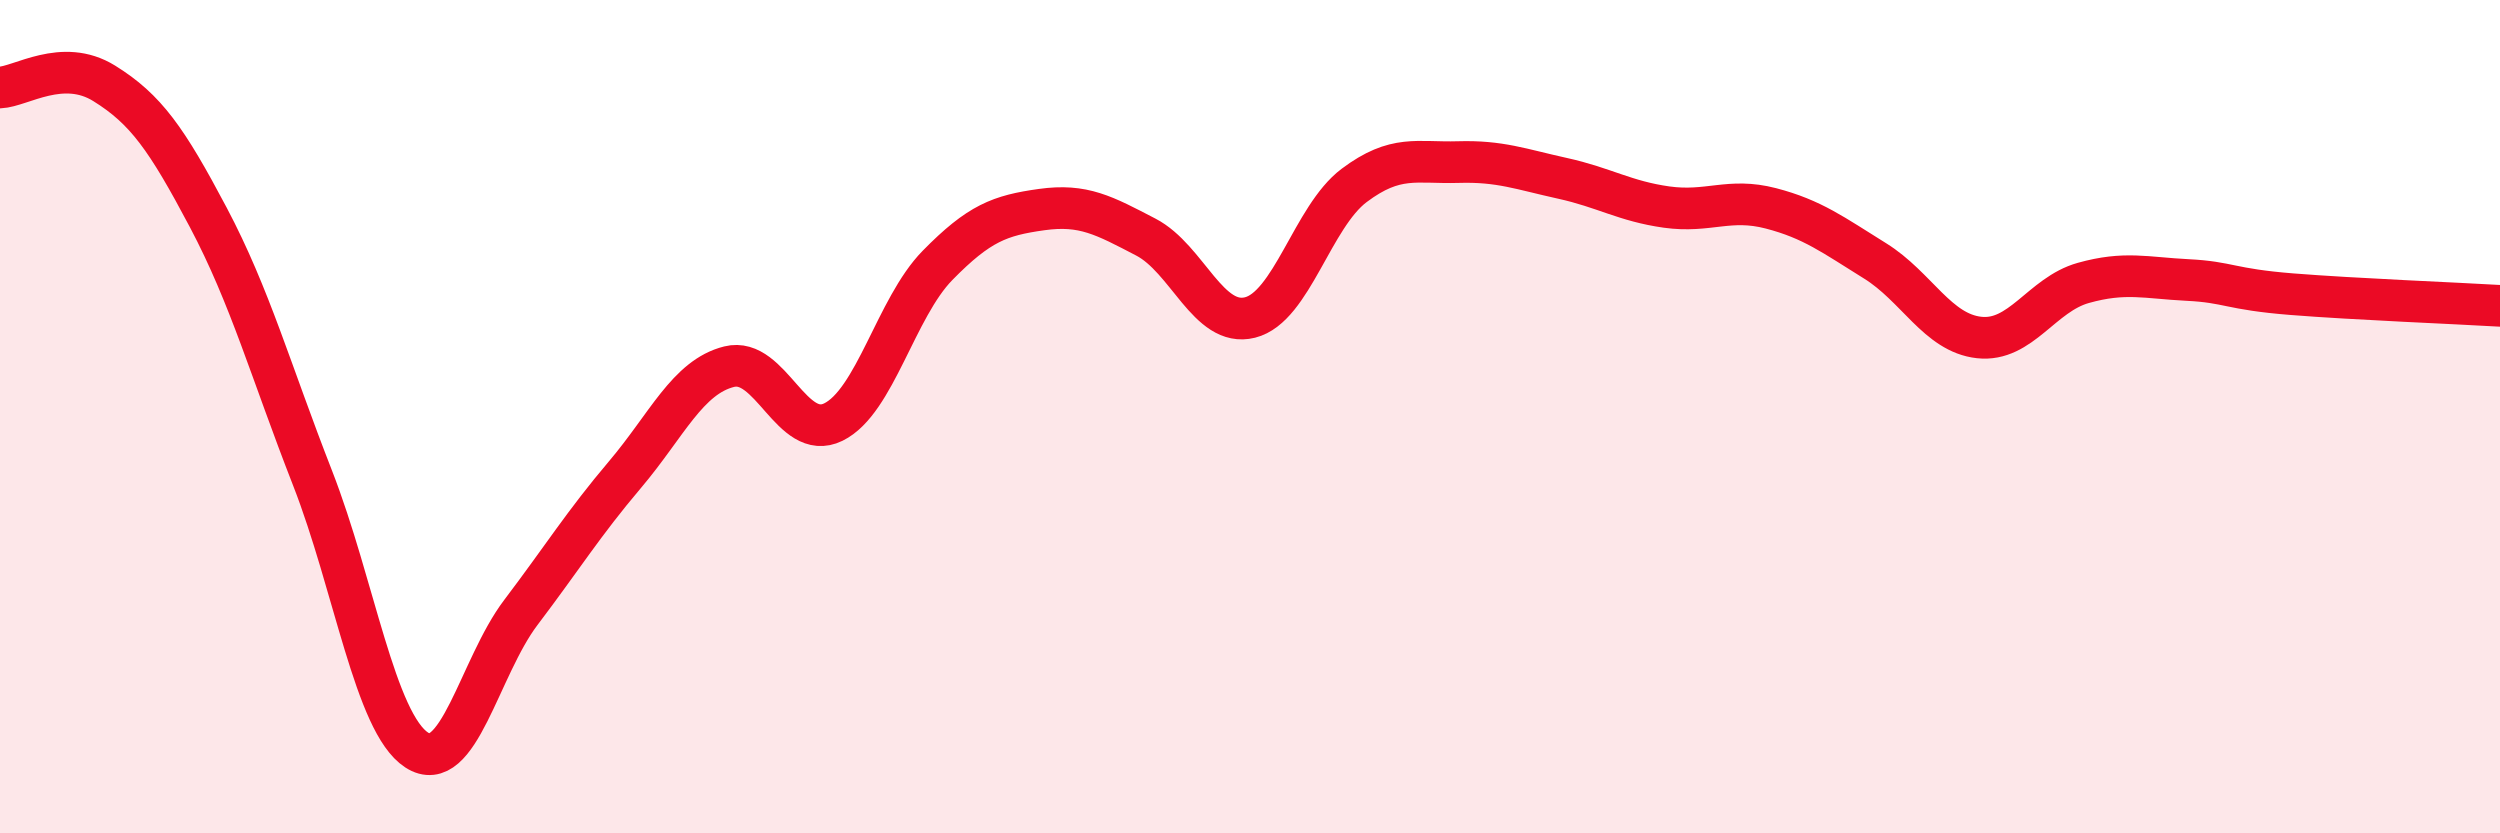
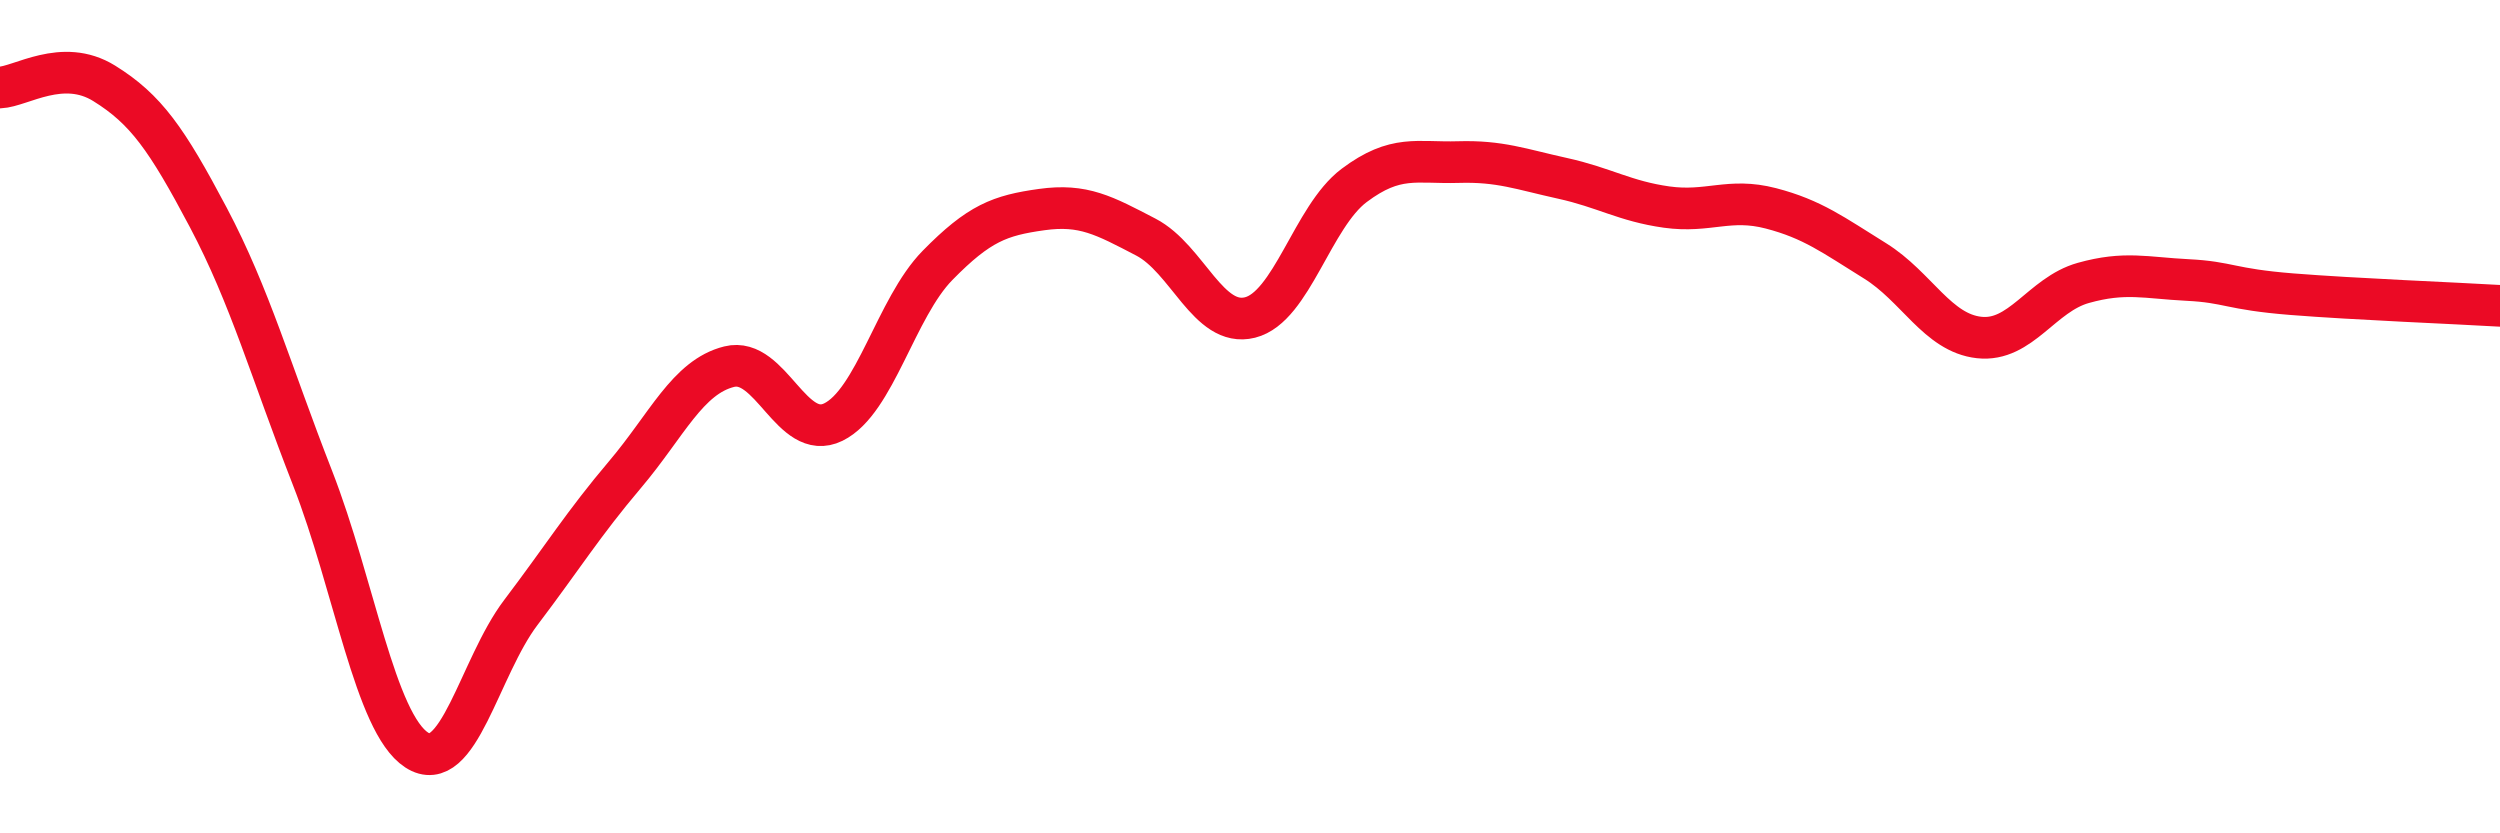
<svg xmlns="http://www.w3.org/2000/svg" width="60" height="20" viewBox="0 0 60 20">
-   <path d="M 0,2.1 C 0.5,2.08 1.5,1.38 2.5,2 C 3.5,2.62 4,3.33 5,5.22 C 6,7.11 6.5,8.91 7.5,11.47 C 8.5,14.03 9,17.35 10,18 C 11,18.65 11.5,16.02 12.5,14.7 C 13.5,13.38 14,12.57 15,11.39 C 16,10.21 16.5,9.05 17.5,8.8 C 18.5,8.55 19,10.62 20,10.13 C 21,9.64 21.5,7.39 22.5,6.37 C 23.5,5.35 24,5.17 25,5.03 C 26,4.89 26.5,5.17 27.5,5.69 C 28.5,6.21 29,7.87 30,7.62 C 31,7.37 31.5,5.2 32.5,4.45 C 33.5,3.7 34,3.92 35,3.89 C 36,3.86 36.5,4.06 37.5,4.28 C 38.5,4.5 39,4.83 40,4.97 C 41,5.11 41.5,4.74 42.5,5 C 43.5,5.26 44,5.64 45,6.26 C 46,6.88 46.5,7.99 47.5,8.1 C 48.5,8.21 49,7.07 50,6.79 C 51,6.51 51.5,6.67 52.5,6.72 C 53.5,6.77 53.5,6.94 55,7.06 C 56.5,7.18 59,7.28 60,7.34L60 20L0 20Z" fill="#EB0A25" opacity="0.1" stroke-linecap="round" stroke-linejoin="round" />
  <path d="M 0,2.1 C 0.5,2.08 1.5,1.38 2.5,2 C 3.5,2.62 4,3.33 5,5.22 C 6,7.11 6.5,8.91 7.5,11.47 C 8.5,14.03 9,17.35 10,18 C 11,18.65 11.5,16.02 12.5,14.7 C 13.5,13.38 14,12.57 15,11.39 C 16,10.21 16.5,9.05 17.5,8.8 C 18.5,8.55 19,10.62 20,10.13 C 21,9.64 21.5,7.39 22.5,6.37 C 23.5,5.35 24,5.17 25,5.03 C 26,4.89 26.5,5.17 27.5,5.69 C 28.5,6.21 29,7.87 30,7.62 C 31,7.37 31.5,5.2 32.5,4.45 C 33.5,3.7 34,3.92 35,3.89 C 36,3.86 36.5,4.06 37.5,4.28 C 38.5,4.5 39,4.83 40,4.97 C 41,5.11 41.5,4.74 42.5,5 C 43.5,5.26 44,5.64 45,6.26 C 46,6.88 46.5,7.99 47.5,8.1 C 48.5,8.21 49,7.07 50,6.79 C 51,6.51 51.5,6.67 52.5,6.72 C 53.5,6.77 53.5,6.94 55,7.06 C 56.5,7.18 59,7.28 60,7.34" stroke="#EB0A25" stroke-width="1" fill="none" stroke-linecap="round" stroke-linejoin="round" />
</svg>